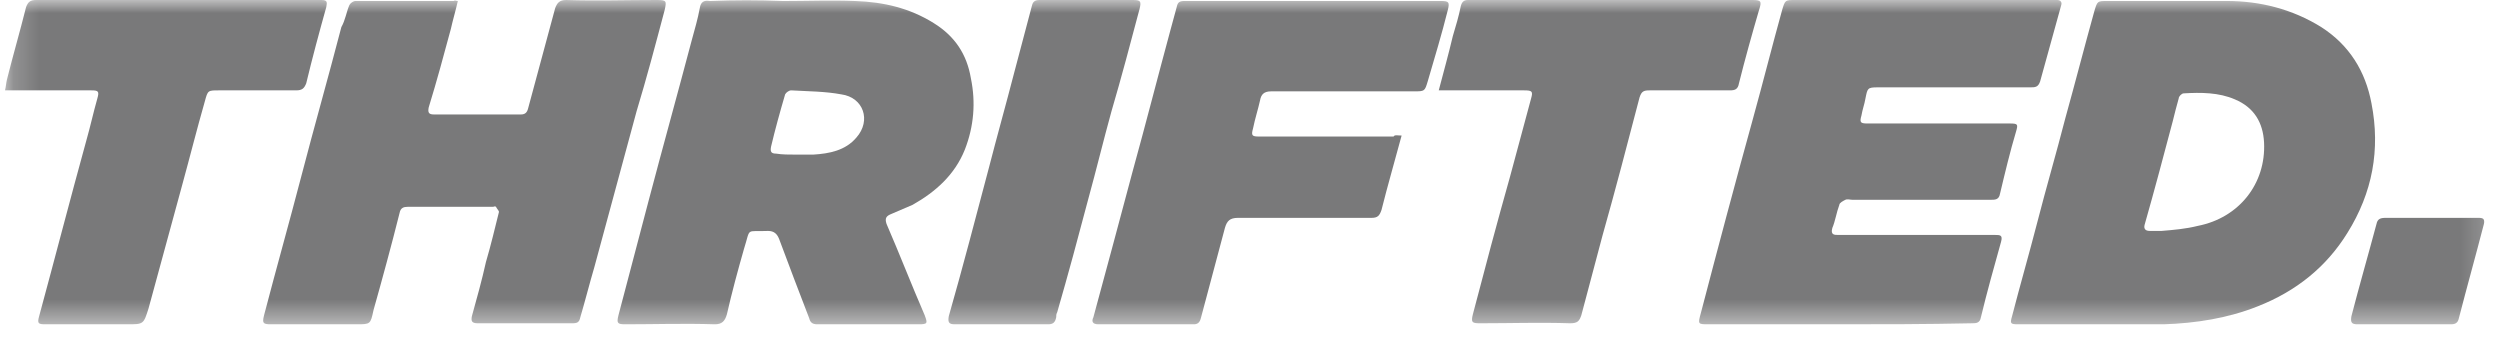
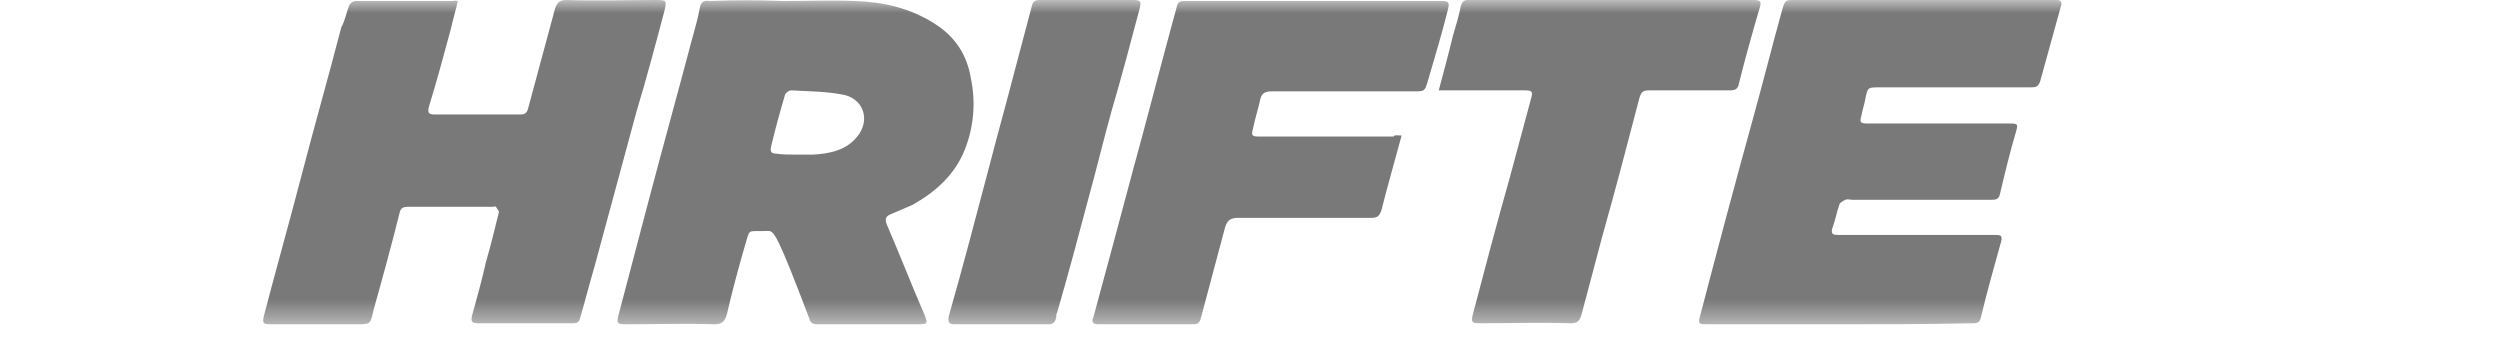
<svg xmlns="http://www.w3.org/2000/svg" width="96" height="13" viewBox="0 0 96 13" fill="none">
  <g clip-path="url(#clip0_9683_6646)">
    <mask id="mask0_9683_6646" style="mask-type:luminance" maskUnits="userSpaceOnUse" x="0" y="-1" width="96" height="14">
      <path d="M95.807 -0H0.192V12.53H95.807V-0Z" fill="white" />
    </mask>
    <g mask="url(#mask0_9683_6646)">
-       <path d="M80.424 12.453C79.46 12.453 78.496 12.453 77.494 12.453C77.186 12.453 77.186 12.414 77.263 12.144C77.571 10.949 77.918 9.754 78.226 8.559C78.573 7.209 78.959 5.898 79.306 4.549C79.692 3.161 80.038 1.812 80.424 0.424C80.54 0.038 80.54 0.038 80.925 0.038C82.467 0.038 84.01 0.038 85.513 0.038C86.785 0.038 88.019 0.347 89.137 1.041C90.217 1.735 90.834 2.737 91.065 3.971C91.412 5.744 91.103 7.402 90.14 8.944C89.33 10.255 88.173 11.18 86.708 11.759C85.552 12.221 84.318 12.414 83.084 12.453C82.198 12.453 81.311 12.453 80.424 12.453ZM83.007 8.867C83.47 8.829 83.932 8.79 84.395 8.674C85.976 8.366 87.017 7.055 86.94 5.474C86.901 4.703 86.554 4.125 85.822 3.817C85.205 3.547 84.511 3.547 83.855 3.585C83.778 3.585 83.663 3.701 83.663 3.778C83.585 4.048 83.508 4.356 83.431 4.665C83.084 5.976 82.737 7.286 82.352 8.636C82.313 8.79 82.39 8.867 82.544 8.867C82.699 8.867 82.853 8.867 83.007 8.867Z" fill="#79797A" />
-       <path d="M30.072 0.039C30.997 0.039 31.922 5.07311e-05 32.848 0.039C33.927 0.077 34.93 0.308 35.855 0.887C36.665 1.388 37.127 2.082 37.282 3.007C37.474 3.933 37.397 4.858 37.05 5.745C36.665 6.708 35.932 7.364 35.045 7.865C34.776 7.981 34.506 8.096 34.236 8.212C34.043 8.289 33.966 8.366 34.043 8.598C34.544 9.754 35.007 10.95 35.508 12.106C35.624 12.415 35.624 12.453 35.277 12.453C33.966 12.453 32.694 12.453 31.383 12.453C31.19 12.453 31.113 12.376 31.074 12.222C30.689 11.219 30.303 10.217 29.918 9.176C29.841 8.983 29.725 8.868 29.494 8.868C28.607 8.906 28.838 8.713 28.568 9.562C28.337 10.371 28.106 11.219 27.913 12.068C27.836 12.337 27.72 12.453 27.45 12.453C26.294 12.415 25.137 12.453 24.019 12.453C23.71 12.453 23.672 12.415 23.749 12.106C24.135 10.641 24.52 9.176 24.906 7.711C25.445 5.668 26.024 3.586 26.564 1.542C26.679 1.118 26.795 0.733 26.872 0.308C26.91 0.077 27.026 5.07311e-05 27.258 0.039C28.221 5.07311e-05 29.108 5.07311e-05 30.072 0.039ZM30.573 5.937C30.804 5.937 30.997 5.937 31.229 5.937C31.845 5.899 32.462 5.783 32.886 5.282C33.465 4.627 33.156 3.74 32.308 3.624C31.691 3.508 31.036 3.508 30.38 3.47C30.303 3.47 30.188 3.547 30.149 3.624C29.956 4.28 29.764 4.974 29.609 5.629C29.571 5.822 29.609 5.899 29.802 5.899C30.033 5.937 30.303 5.937 30.573 5.937Z" fill="#79797A" />
+       <path d="M30.072 0.039C30.997 0.039 31.922 5.07311e-05 32.848 0.039C33.927 0.077 34.93 0.308 35.855 0.887C36.665 1.388 37.127 2.082 37.282 3.007C37.474 3.933 37.397 4.858 37.05 5.745C36.665 6.708 35.932 7.364 35.045 7.865C34.776 7.981 34.506 8.096 34.236 8.212C34.043 8.289 33.966 8.366 34.043 8.598C34.544 9.754 35.007 10.95 35.508 12.106C35.624 12.415 35.624 12.453 35.277 12.453C33.966 12.453 32.694 12.453 31.383 12.453C31.19 12.453 31.113 12.376 31.074 12.222C29.841 8.983 29.725 8.868 29.494 8.868C28.607 8.906 28.838 8.713 28.568 9.562C28.337 10.371 28.106 11.219 27.913 12.068C27.836 12.337 27.72 12.453 27.45 12.453C26.294 12.415 25.137 12.453 24.019 12.453C23.71 12.453 23.672 12.415 23.749 12.106C24.135 10.641 24.52 9.176 24.906 7.711C25.445 5.668 26.024 3.586 26.564 1.542C26.679 1.118 26.795 0.733 26.872 0.308C26.91 0.077 27.026 5.07311e-05 27.258 0.039C28.221 5.07311e-05 29.108 5.07311e-05 30.072 0.039ZM30.573 5.937C30.804 5.937 30.997 5.937 31.229 5.937C31.845 5.899 32.462 5.783 32.886 5.282C33.465 4.627 33.156 3.74 32.308 3.624C31.691 3.508 31.036 3.508 30.38 3.47C30.303 3.47 30.188 3.547 30.149 3.624C29.956 4.28 29.764 4.974 29.609 5.629C29.571 5.822 29.609 5.899 29.802 5.899C30.033 5.937 30.303 5.937 30.573 5.937Z" fill="#79797A" />
      <path d="M17.581 0.038C17.503 0.385 17.388 0.771 17.311 1.118C17.041 2.12 16.771 3.123 16.462 4.125C16.424 4.318 16.462 4.395 16.655 4.395C17.773 4.395 18.892 4.395 20.009 4.395C20.164 4.395 20.241 4.318 20.279 4.164C20.626 2.891 20.973 1.581 21.32 0.308C21.398 0.116 21.475 -0 21.744 -0C22.901 0.038 24.058 -0 25.214 -0C25.6 -0 25.6 0.038 25.523 0.385C25.176 1.696 24.829 3.007 24.443 4.279C23.904 6.284 23.364 8.25 22.824 10.255C22.631 10.911 22.477 11.528 22.284 12.183C22.246 12.376 22.169 12.414 21.976 12.414C20.781 12.414 19.547 12.414 18.352 12.414C18.12 12.414 18.082 12.337 18.12 12.144C18.313 11.45 18.506 10.757 18.66 10.062C18.853 9.407 19.007 8.752 19.161 8.135C19.161 8.096 19.084 8.019 19.046 7.942C19.007 7.903 18.969 7.942 18.93 7.942C17.851 7.942 16.771 7.942 15.653 7.942C15.499 7.942 15.383 7.981 15.345 8.173C15.036 9.407 14.689 10.679 14.342 11.913C14.226 12.453 14.226 12.453 13.687 12.453C12.607 12.453 11.489 12.453 10.409 12.453C10.101 12.453 10.062 12.414 10.14 12.106C10.602 10.332 11.104 8.559 11.566 6.785C12.067 4.858 12.607 2.969 13.108 1.041C13.262 0.771 13.301 0.462 13.417 0.193C13.455 0.116 13.571 0.038 13.648 0.038C14.92 0.038 16.154 0.038 17.426 0.038C17.465 -0 17.503 0.038 17.581 0.038Z" fill="#79797A" />
      <path d="M70.593 12.453C68.935 12.453 67.277 12.453 65.619 12.453C65.195 12.453 65.195 12.453 65.311 12.029C65.966 9.523 66.622 7.055 67.316 4.549C67.701 3.161 68.048 1.773 68.434 0.385C68.549 -0 68.549 -0 68.935 -0C72.212 -0 75.451 -0 78.728 -0C78.805 -0 78.921 -0 78.998 -0C79.113 -0 79.19 0.077 79.152 0.193C78.882 1.156 78.612 2.159 78.342 3.123C78.265 3.354 78.149 3.354 77.957 3.354C75.99 3.354 74.063 3.354 72.096 3.354C71.711 3.354 71.711 3.393 71.634 3.778C71.595 4.009 71.518 4.202 71.48 4.434C71.402 4.703 71.441 4.742 71.711 4.742C72.366 4.742 73.022 4.742 73.677 4.742C74.834 4.742 75.99 4.742 77.186 4.742C77.494 4.742 77.494 4.781 77.417 5.05C77.186 5.822 76.993 6.631 76.8 7.441C76.761 7.672 76.607 7.672 76.453 7.672C74.68 7.672 72.906 7.672 71.133 7.672C71.055 7.672 70.94 7.634 70.863 7.672C70.786 7.711 70.631 7.788 70.631 7.865C70.516 8.173 70.477 8.482 70.362 8.752C70.284 9.022 70.439 9.022 70.593 9.022C72.019 9.022 73.446 9.022 74.911 9.022C75.489 9.022 76.029 9.022 76.607 9.022C76.8 9.022 76.916 9.022 76.839 9.291C76.569 10.255 76.299 11.219 76.067 12.183C76.029 12.414 75.875 12.414 75.721 12.414C73.947 12.453 72.289 12.453 70.593 12.453Z" fill="#79797A" />
      <path d="M53.822 5.205C53.553 6.207 53.283 7.132 53.051 8.058C52.974 8.289 52.897 8.366 52.666 8.366C50.969 8.366 49.234 8.366 47.538 8.366C47.23 8.366 47.114 8.482 47.037 8.752C46.728 9.908 46.42 11.065 46.112 12.221C46.073 12.376 45.996 12.453 45.842 12.453C44.608 12.453 43.413 12.453 42.179 12.453C41.948 12.453 41.909 12.337 41.986 12.183C42.487 10.332 42.989 8.482 43.49 6.592C43.991 4.78 44.454 2.968 44.955 1.118C45.032 0.848 45.109 0.539 45.186 0.27C45.225 0.077 45.302 0.038 45.495 0.038C46.96 0.038 48.386 0.038 49.851 0.038C51.663 0.038 53.514 0.038 55.326 0.038C55.635 0.038 55.673 0.077 55.596 0.385C55.365 1.311 55.095 2.197 54.825 3.123C54.709 3.508 54.709 3.508 54.285 3.508C52.473 3.508 50.622 3.508 48.81 3.508C48.541 3.508 48.425 3.624 48.386 3.855C48.309 4.202 48.194 4.549 48.116 4.935C48.039 5.205 48.078 5.243 48.348 5.243C50.083 5.243 51.779 5.243 53.514 5.243C53.553 5.166 53.668 5.205 53.822 5.205Z" fill="#79797A" />
-       <path d="M0.192 3.47C0.231 3.316 0.231 3.2 0.269 3.046C0.501 2.12 0.771 1.195 1.002 0.27C1.079 0.077 1.156 -0 1.388 -0C5.05 -0 8.674 -0 12.337 -0C12.568 -0 12.568 0.077 12.53 0.27C12.26 1.234 11.99 2.236 11.759 3.2C11.681 3.393 11.604 3.47 11.373 3.47C10.371 3.47 9.407 3.47 8.404 3.47C7.98 3.47 7.98 3.47 7.865 3.894C7.556 4.973 7.286 6.053 6.978 7.171C6.554 8.713 6.13 10.294 5.706 11.836C5.513 12.453 5.513 12.453 4.896 12.453C3.855 12.453 2.776 12.453 1.735 12.453C1.465 12.453 1.426 12.414 1.503 12.144C2.12 9.87 2.698 7.634 3.315 5.397C3.469 4.858 3.585 4.318 3.739 3.778C3.816 3.508 3.778 3.47 3.508 3.47C2.506 3.47 1.503 3.47 0.539 3.47C0.424 3.47 0.308 3.47 0.192 3.47Z" fill="#79797A" />
      <path d="M55.248 3.47C55.441 2.737 55.634 2.043 55.788 1.388C55.904 1.002 56.019 0.617 56.096 0.231C56.135 0.077 56.212 -0 56.366 -0C56.675 -0 57.022 -0 57.33 -0C60.646 -0 63.961 -0 67.277 -0C67.624 -0 67.662 0.038 67.547 0.385C67.277 1.311 67.007 2.275 66.776 3.2C66.737 3.431 66.621 3.47 66.429 3.47C65.388 3.47 64.385 3.47 63.344 3.47C63.113 3.47 63.036 3.508 62.959 3.74C62.496 5.513 62.034 7.287 61.532 9.06C61.263 10.062 60.993 11.104 60.723 12.106C60.646 12.337 60.569 12.414 60.299 12.414C59.142 12.376 57.985 12.414 56.829 12.414C56.52 12.414 56.482 12.376 56.559 12.067C57.022 10.294 57.484 8.559 57.985 6.785C58.255 5.783 58.525 4.781 58.795 3.778C58.872 3.508 58.834 3.47 58.525 3.47C57.523 3.47 56.52 3.47 55.518 3.47C55.479 3.47 55.402 3.47 55.248 3.47Z" fill="#79797A" />
      <path d="M41.715 -0C42.293 -0 42.871 -0 43.488 -0C43.797 -0 43.835 0.038 43.758 0.347C43.411 1.658 43.064 2.969 42.679 4.279C42.37 5.397 42.1 6.516 41.792 7.634C41.406 9.099 41.021 10.525 40.597 11.99C40.558 12.067 40.558 12.106 40.558 12.183C40.52 12.376 40.443 12.453 40.25 12.453C39.055 12.453 37.859 12.453 36.664 12.453C36.433 12.453 36.394 12.376 36.433 12.144C36.973 10.255 37.474 8.328 37.975 6.438C38.283 5.243 38.63 4.009 38.939 2.814C39.17 1.928 39.402 1.079 39.633 0.193C39.672 0.038 39.787 -0 39.903 -0C40.52 -0 41.098 -0 41.715 -0Z" fill="#79797A" />
-       <path d="M93.379 8.366C93.996 8.366 94.574 8.366 95.191 8.366C95.345 8.366 95.422 8.405 95.383 8.598C95.075 9.793 94.728 11.026 94.42 12.222C94.381 12.414 94.265 12.453 94.111 12.453C92.916 12.453 91.721 12.453 90.526 12.453C90.294 12.453 90.256 12.376 90.294 12.145C90.603 10.949 90.95 9.754 91.258 8.598C91.297 8.405 91.412 8.366 91.605 8.366C92.183 8.366 92.762 8.366 93.379 8.366Z" fill="#79797A" />
    </g>
  </g>
  <defs>
    <clipPath id="clip0_9683_6646">
      <rect width="96" height="12.723" fill="white" />
    </clipPath>
  </defs>
</svg>